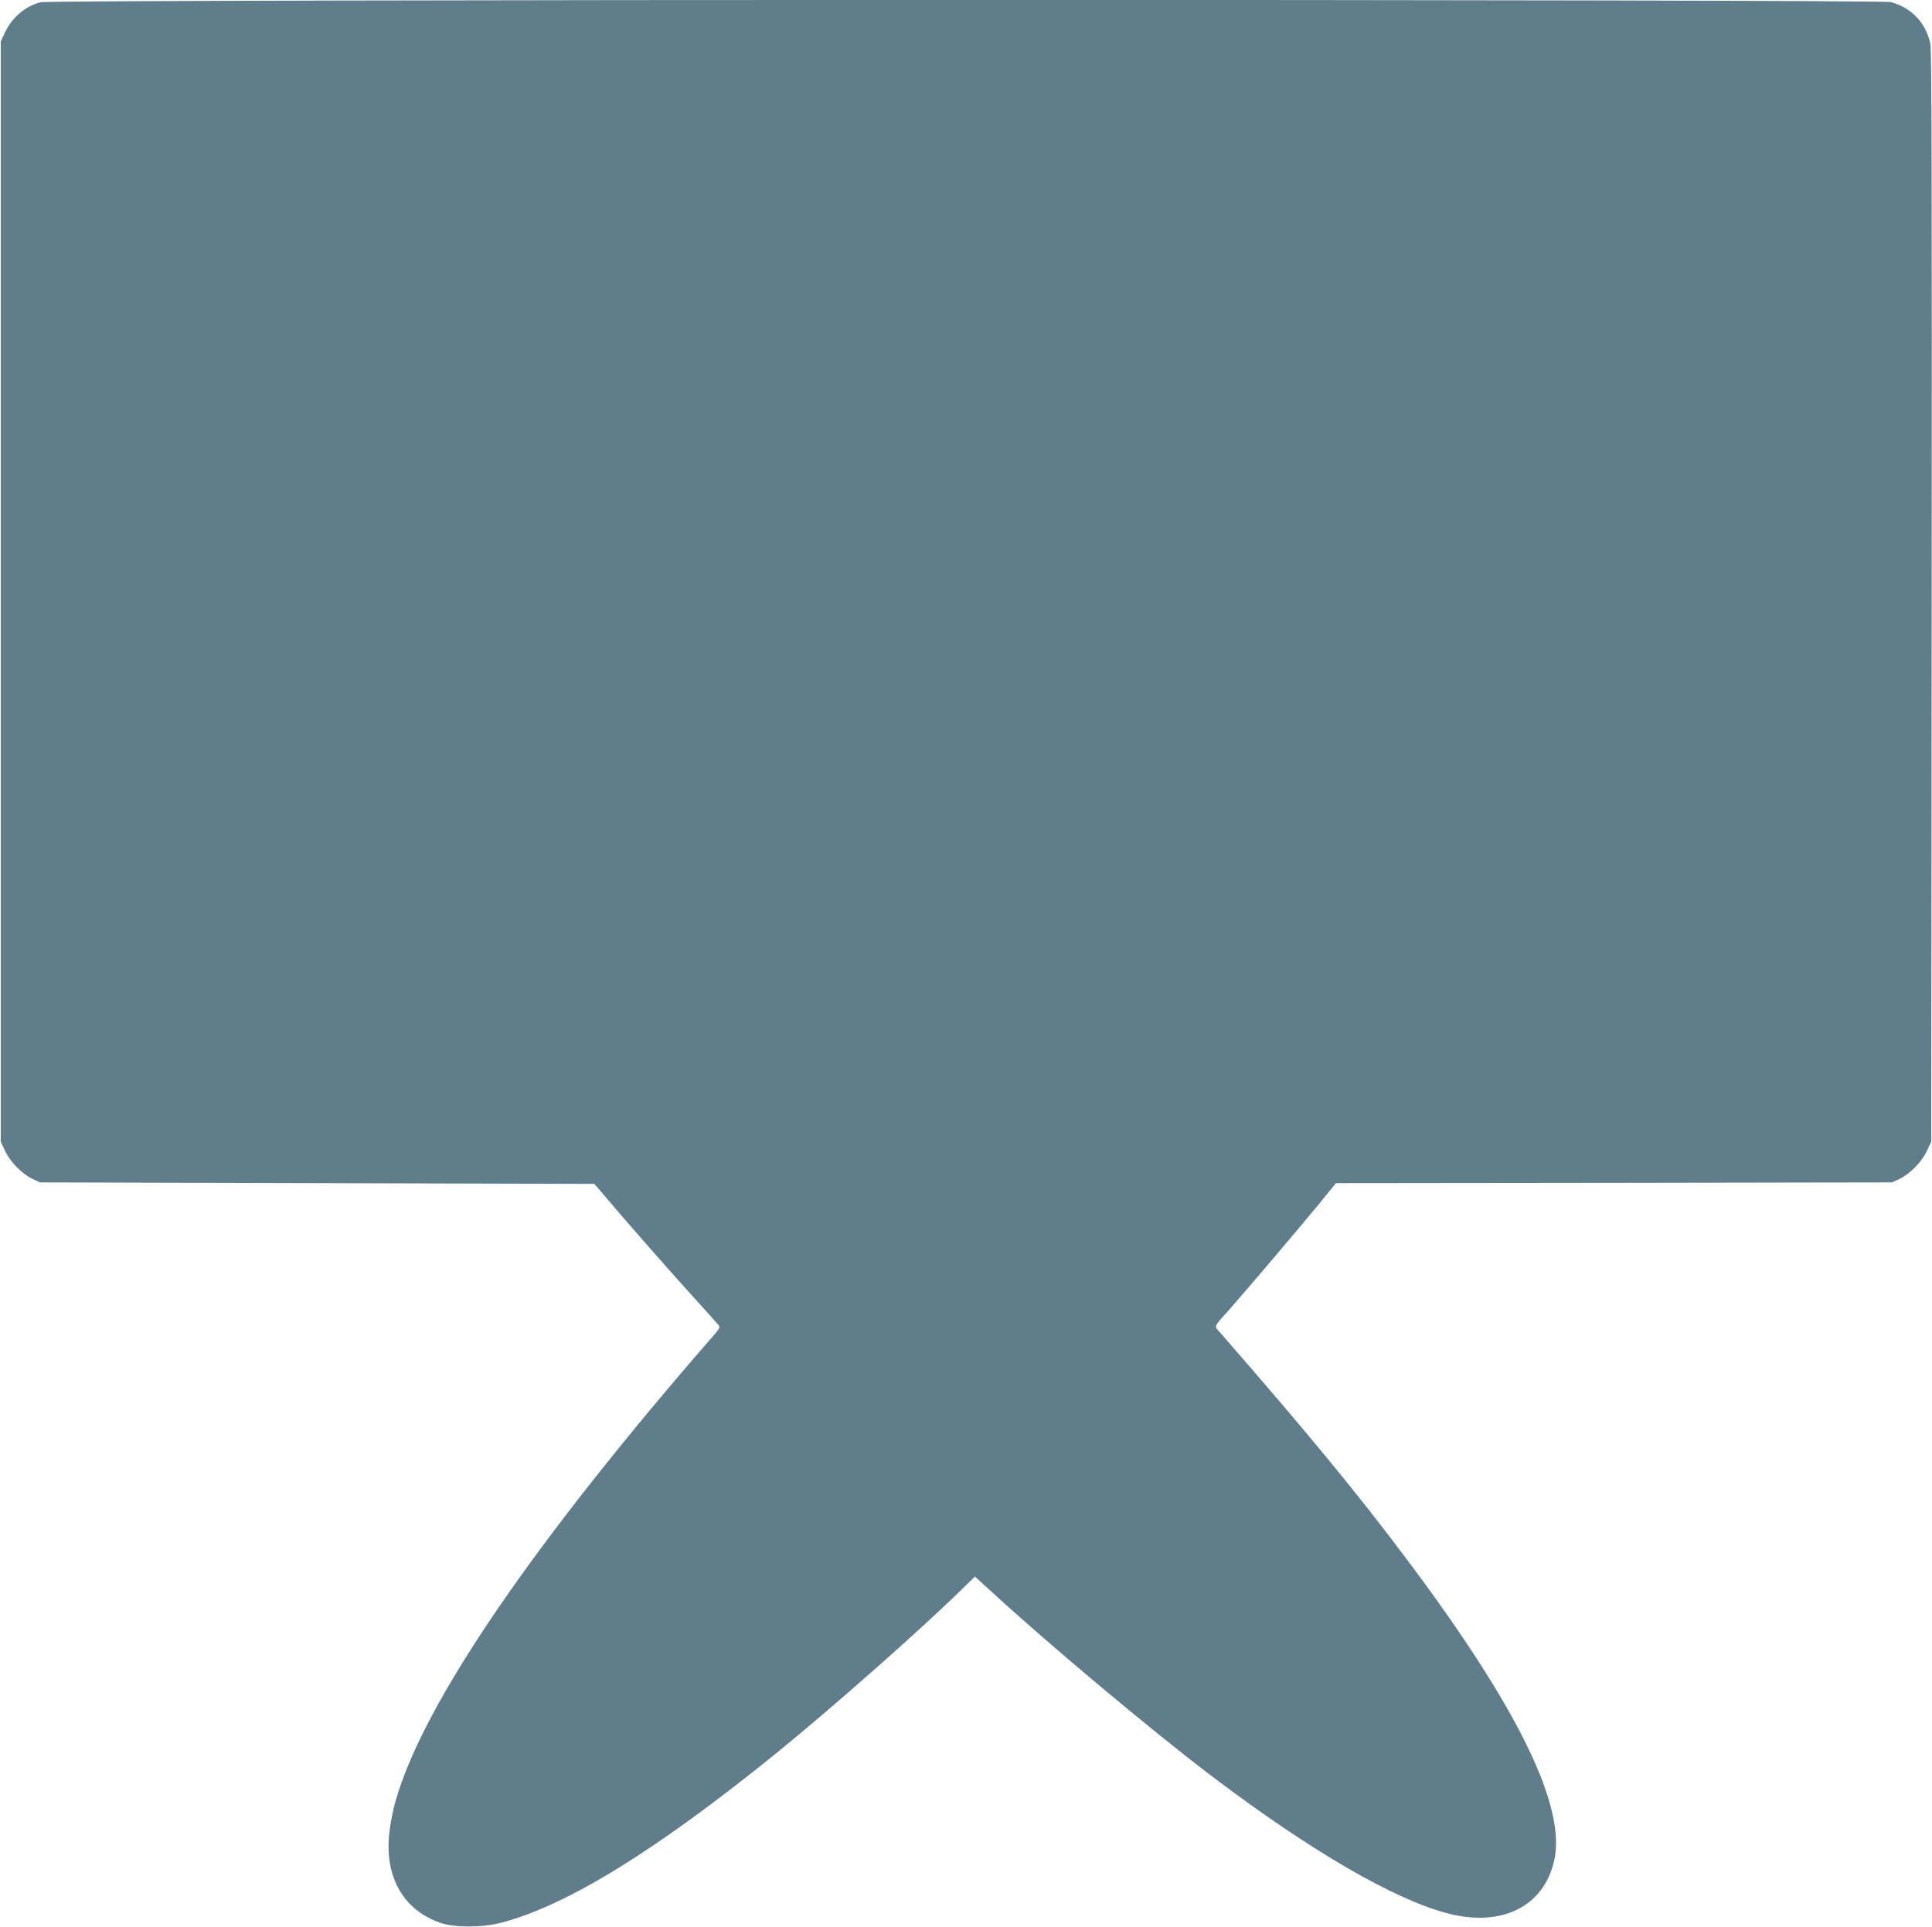
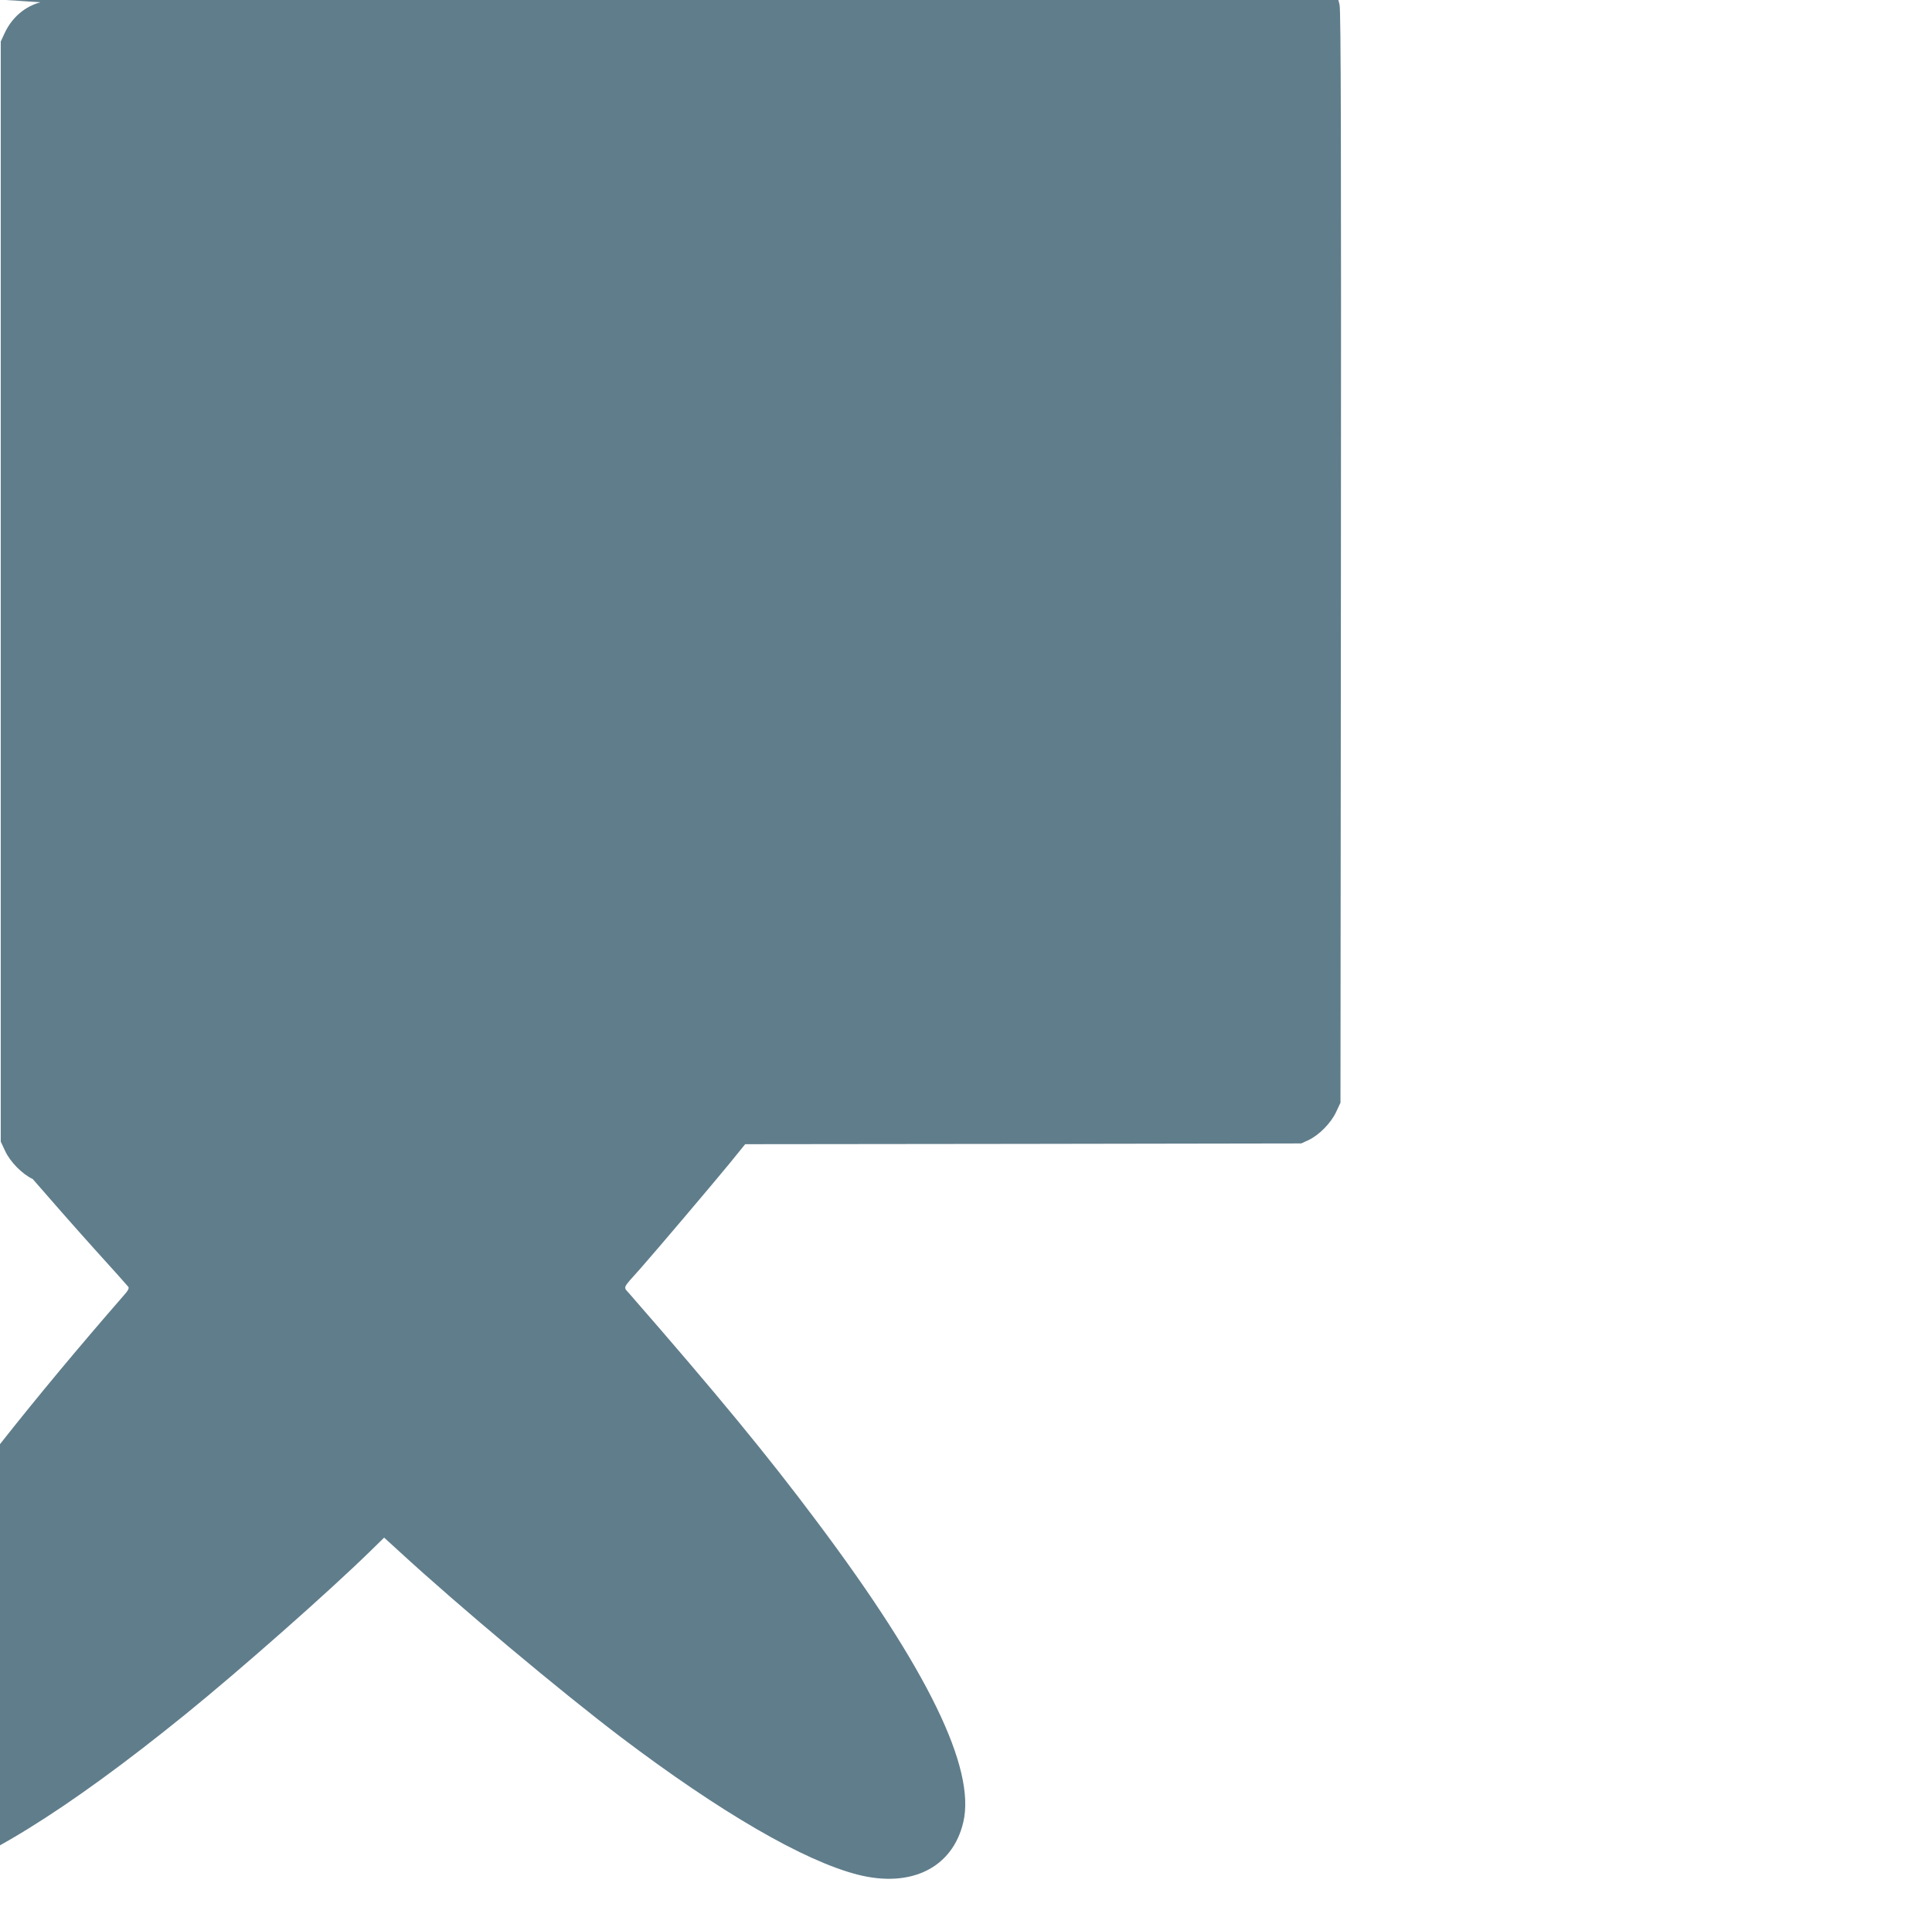
<svg xmlns="http://www.w3.org/2000/svg" version="1.0" width="1280pt" height="1277pt" viewBox="0 0 1280 1277" preserveAspectRatio="xMidYMid meet">
  <g transform="translate(0,1277) scale(0.1,-0.1)" fill="#607d8b" stroke="none">
-     <path d="M268 12755 c-104 -28 -189 -101 -237 -204 l-26 -56 0 -3645 0 -3645 29 -62 c34 -73 113 -153 183 -186 l48 -22 1836 -5 1837 -5 193 -226 c107 -124 291 -333 409 -464 118 -130 219 -243 224 -250 7 -9 -2 -26 -29 -56 -1201 -1379 -1933 -2450 -2115 -3096 -16 -56 -34 -147 -40 -203 -35 -294 90 -516 338 -602 93 -32 278 -32 402 1 437 114 1028 479 1825 1125 366 297 949 812 1222 1079 l92 90 103 -94 c389 -358 1071 -929 1468 -1230 654 -495 1208 -817 1565 -909 355 -91 630 45 701 347 84 356 -235 1012 -968 1990 -331 443 -671 855 -1242 1510 -44 51 -53 30 70 168 110 125 467 546 587 692 l108 133 1842 2 1842 3 48 22 c70 33 149 113 183 186 l29 62 3 3610 c2 2731 0 3623 -9 3665 -29 138 -125 239 -261 276 -76 20 -12187 19 -12260 -1z" />
+     <path d="M268 12755 c-104 -28 -189 -101 -237 -204 l-26 -56 0 -3645 0 -3645 29 -62 c34 -73 113 -153 183 -186 c107 -124 291 -333 409 -464 118 -130 219 -243 224 -250 7 -9 -2 -26 -29 -56 -1201 -1379 -1933 -2450 -2115 -3096 -16 -56 -34 -147 -40 -203 -35 -294 90 -516 338 -602 93 -32 278 -32 402 1 437 114 1028 479 1825 1125 366 297 949 812 1222 1079 l92 90 103 -94 c389 -358 1071 -929 1468 -1230 654 -495 1208 -817 1565 -909 355 -91 630 45 701 347 84 356 -235 1012 -968 1990 -331 443 -671 855 -1242 1510 -44 51 -53 30 70 168 110 125 467 546 587 692 l108 133 1842 2 1842 3 48 22 c70 33 149 113 183 186 l29 62 3 3610 c2 2731 0 3623 -9 3665 -29 138 -125 239 -261 276 -76 20 -12187 19 -12260 -1z" />
  </g>
</svg>